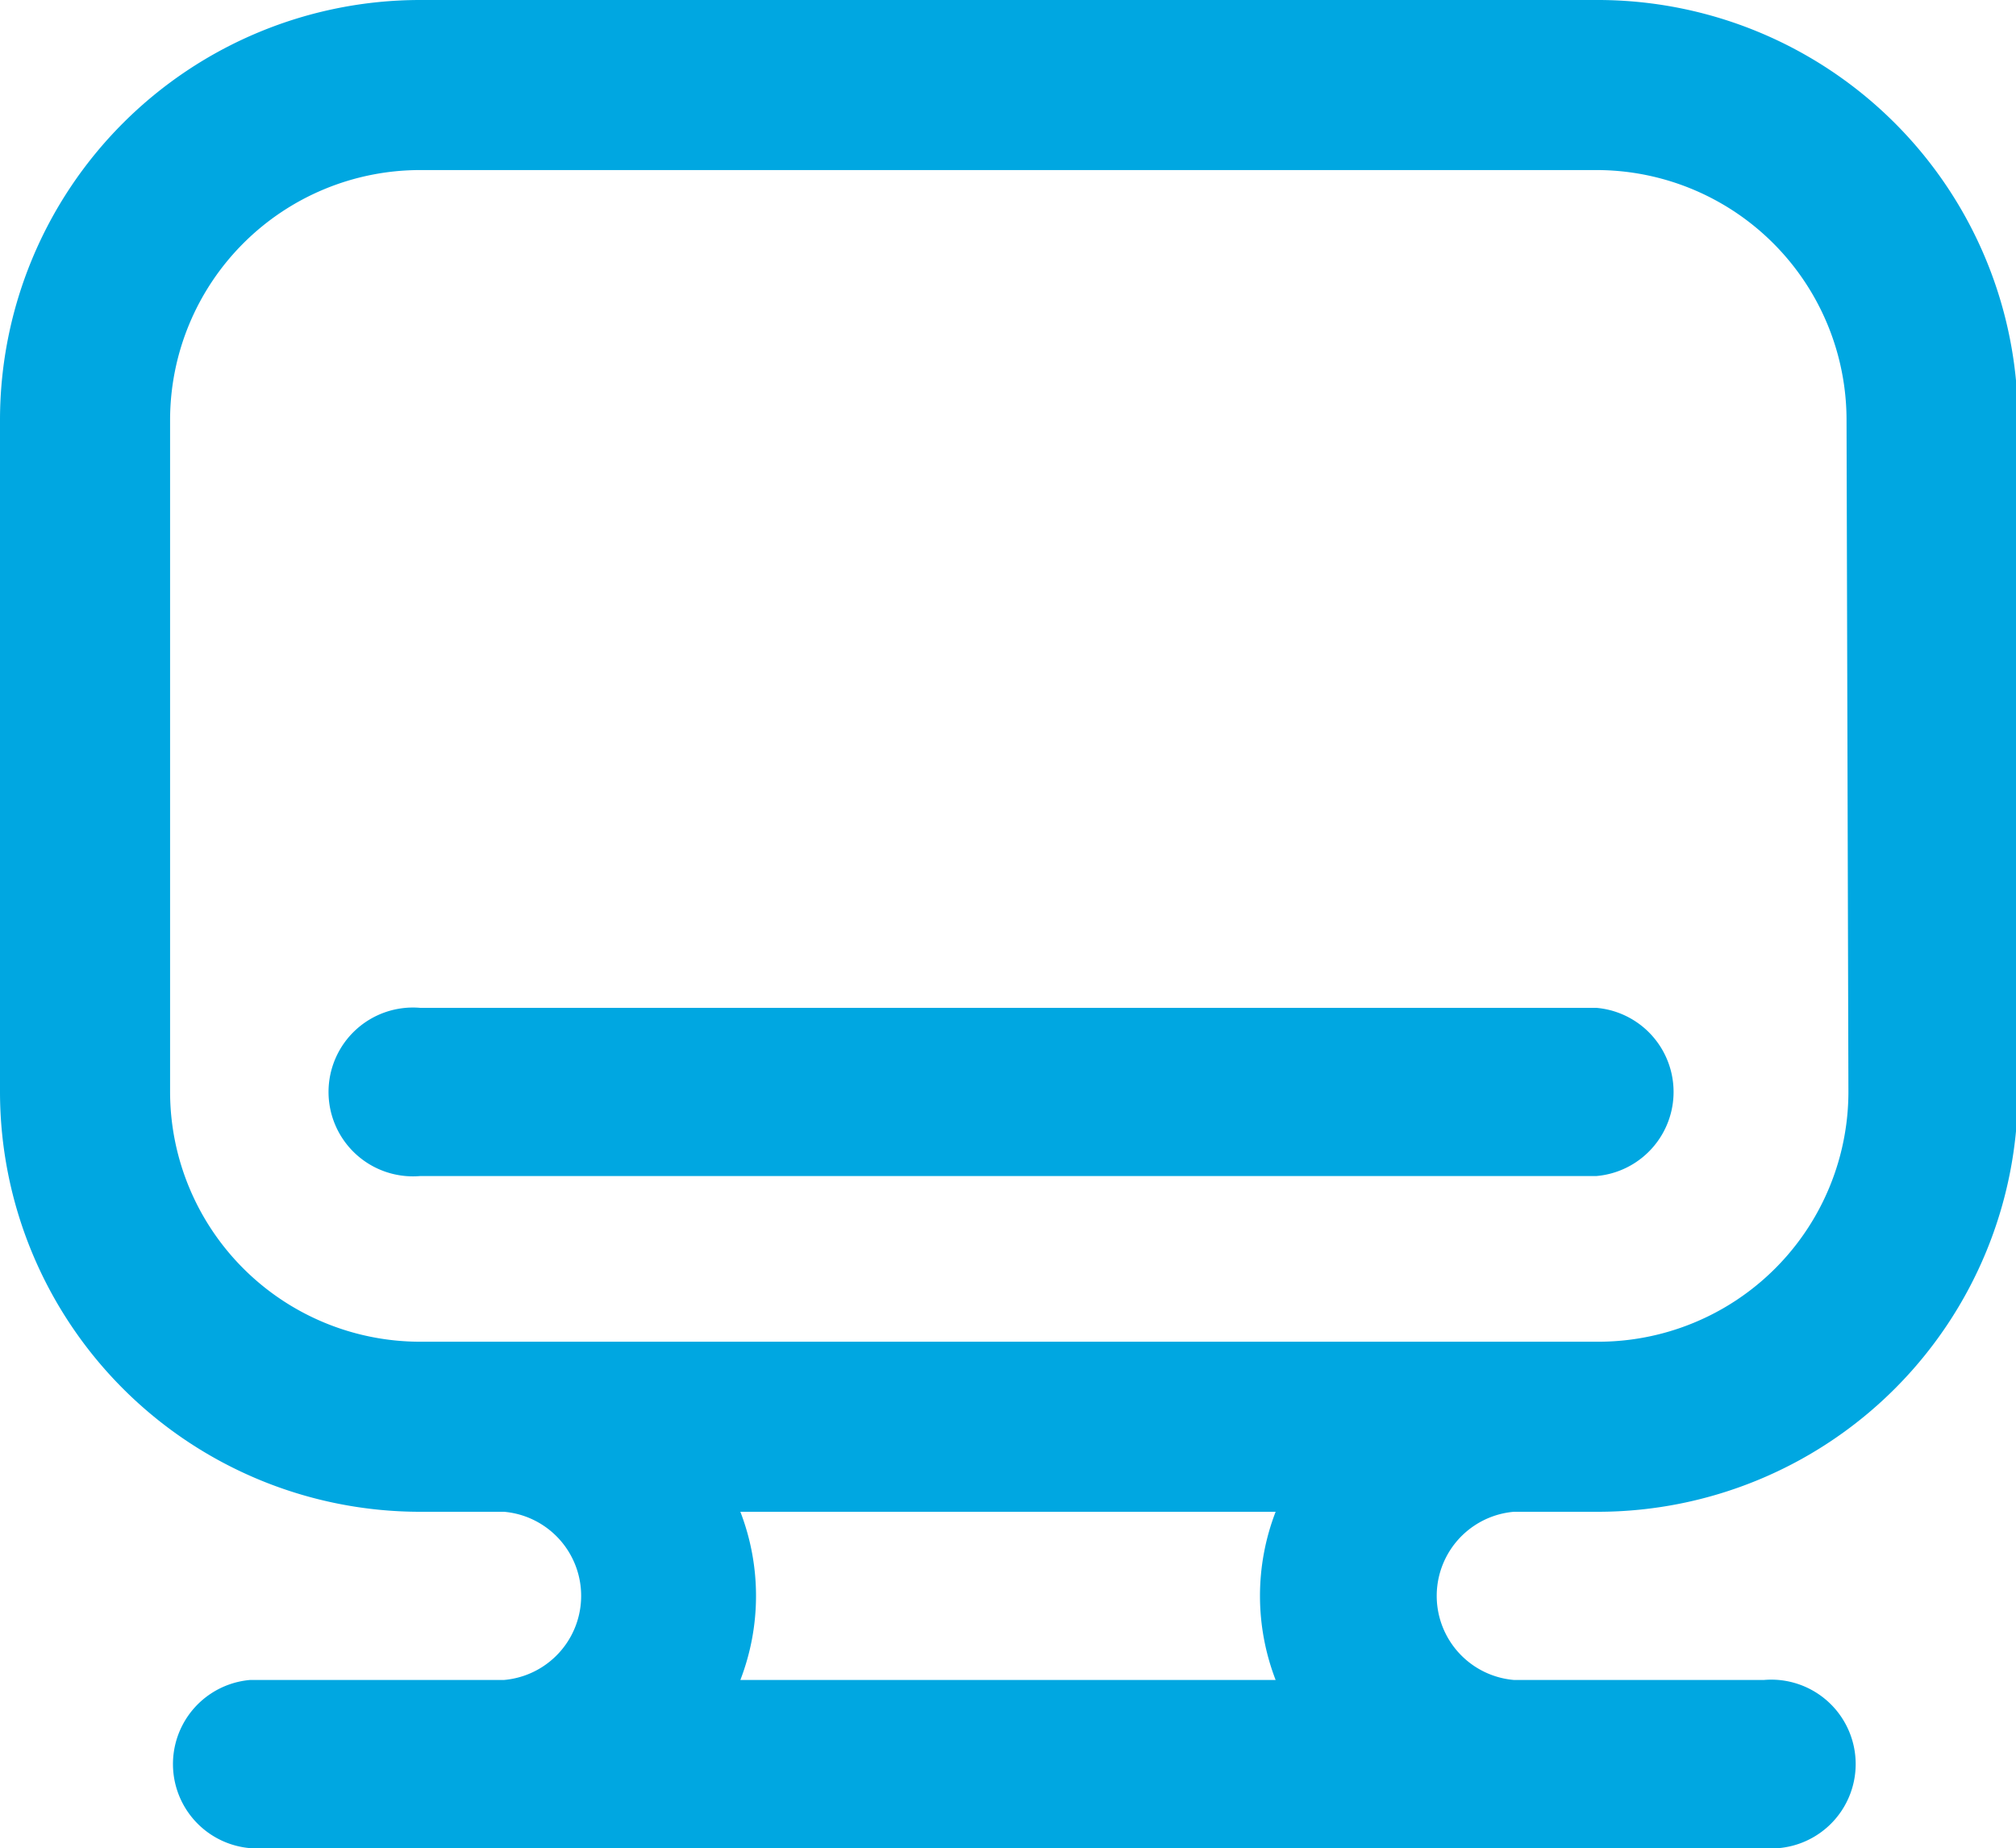
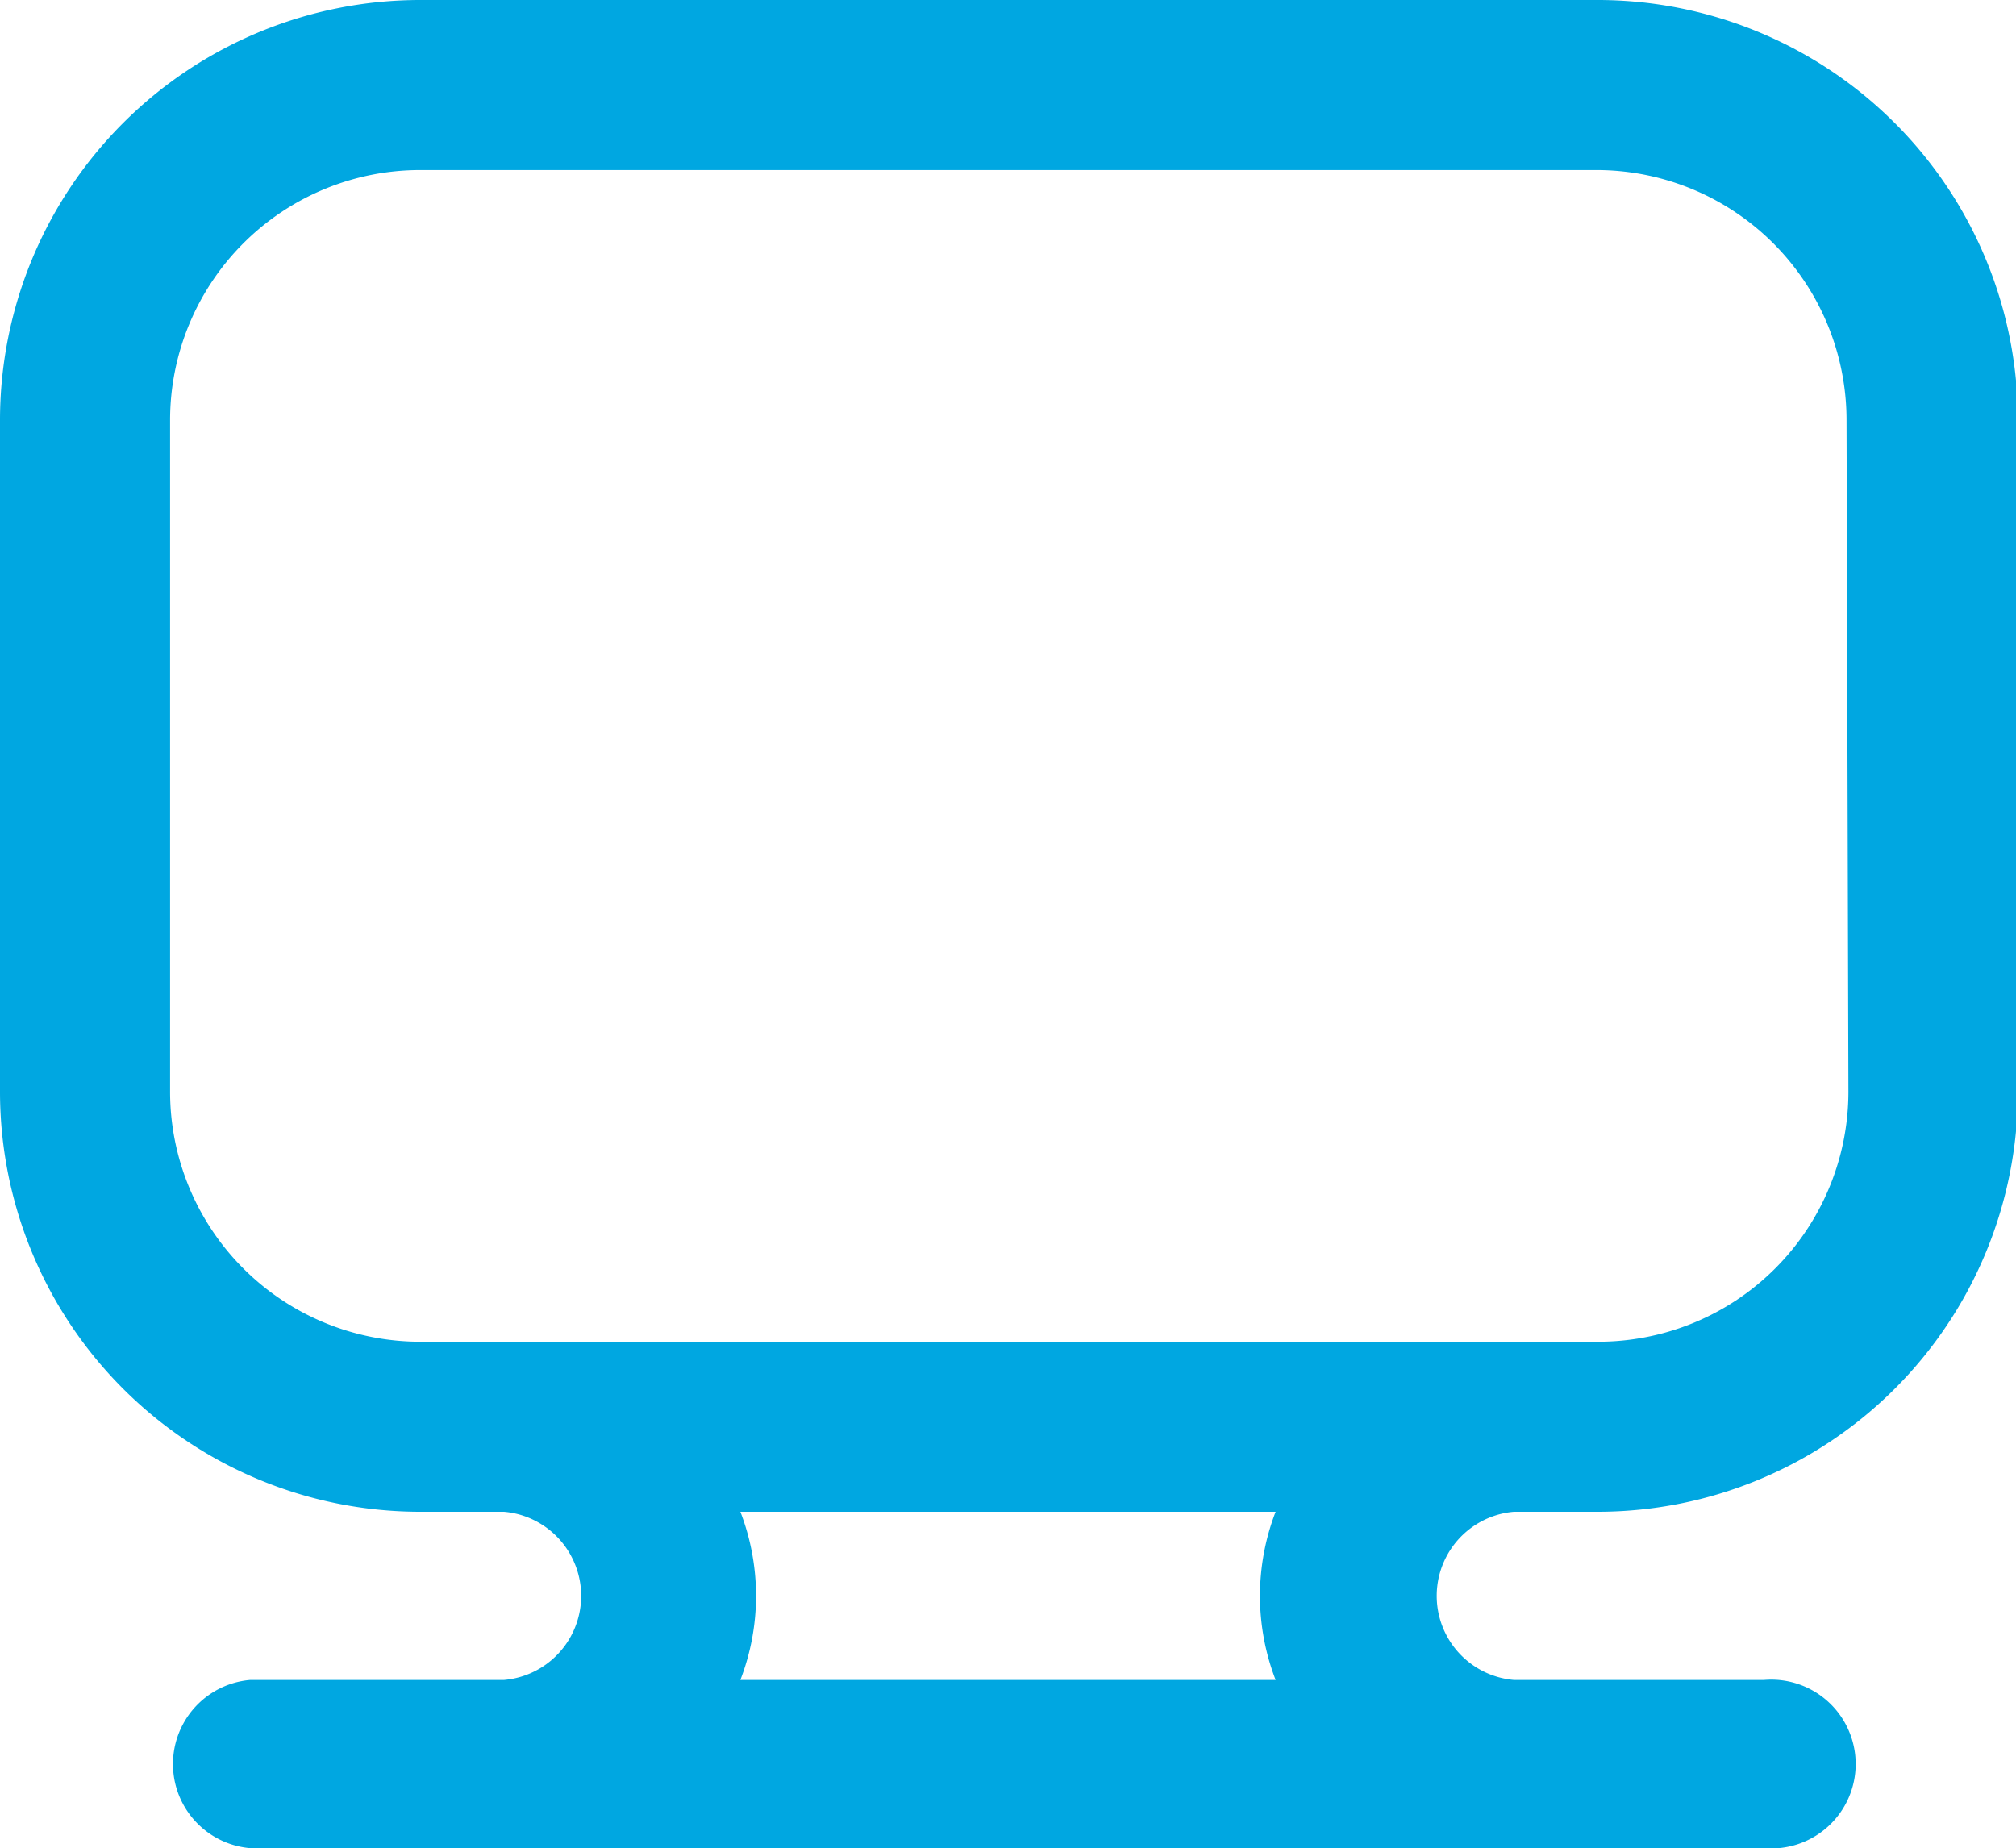
<svg xmlns="http://www.w3.org/2000/svg" viewBox="0 0 32.24 29.56">
  <defs>
    <style>.cls-1{fill:#00a7e1;}</style>
  </defs>
  <g id="Camada_2" data-name="Camada 2">
    <g id="Camada_1-2" data-name="Camada 1">
      <path class="cls-1" d="M25.53,0H6.72A6.72,6.72,0,0,0,0,6.72V17.46a6.72,6.72,0,0,0,6.72,6.72H8.06a1.35,1.35,0,0,1,0,2.69H4a1.35,1.35,0,0,0,0,2.69H28.21a1.35,1.35,0,1,0,0-2.69h-4a1.35,1.35,0,0,1,0-2.69h1.35a6.72,6.72,0,0,0,6.71-6.72V6.72A6.72,6.72,0,0,0,25.53,0ZM20.4,26.87H11.84a3.74,3.74,0,0,0,0-2.69H20.4a3.74,3.74,0,0,0,0,2.69Zm9.16-9.41a4,4,0,0,1-4,4H6.72a4,4,0,0,1-4-4V6.72a4,4,0,0,1,4-4H25.53a4,4,0,0,1,4,4Z" />
-       <path class="cls-1" d="M25.53,16.12H6.72a1.35,1.35,0,1,0,0,2.69H25.53a1.35,1.35,0,0,0,0-2.69Z" />
    </g>
  </g>
</svg>